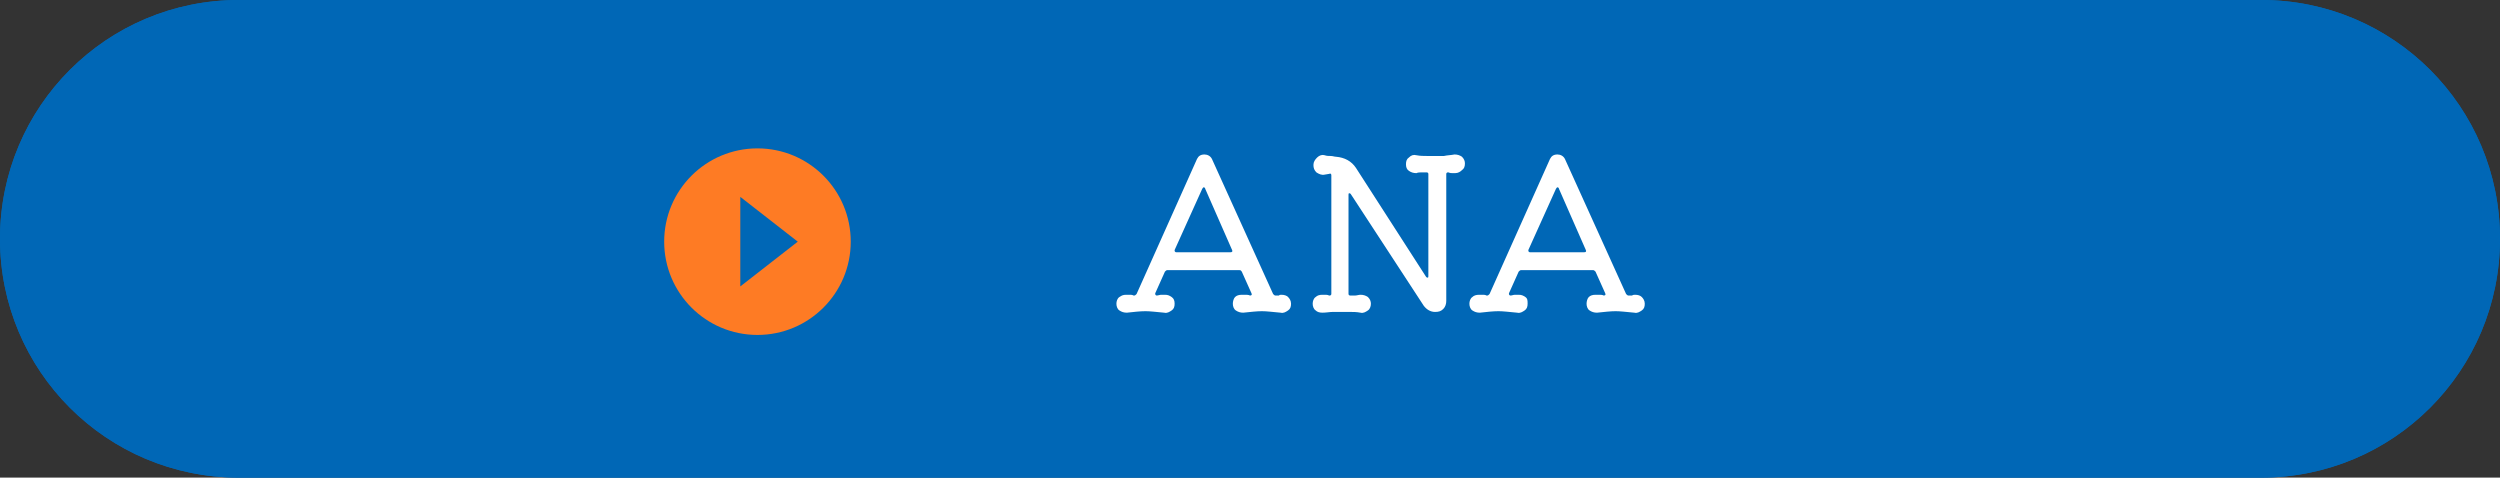
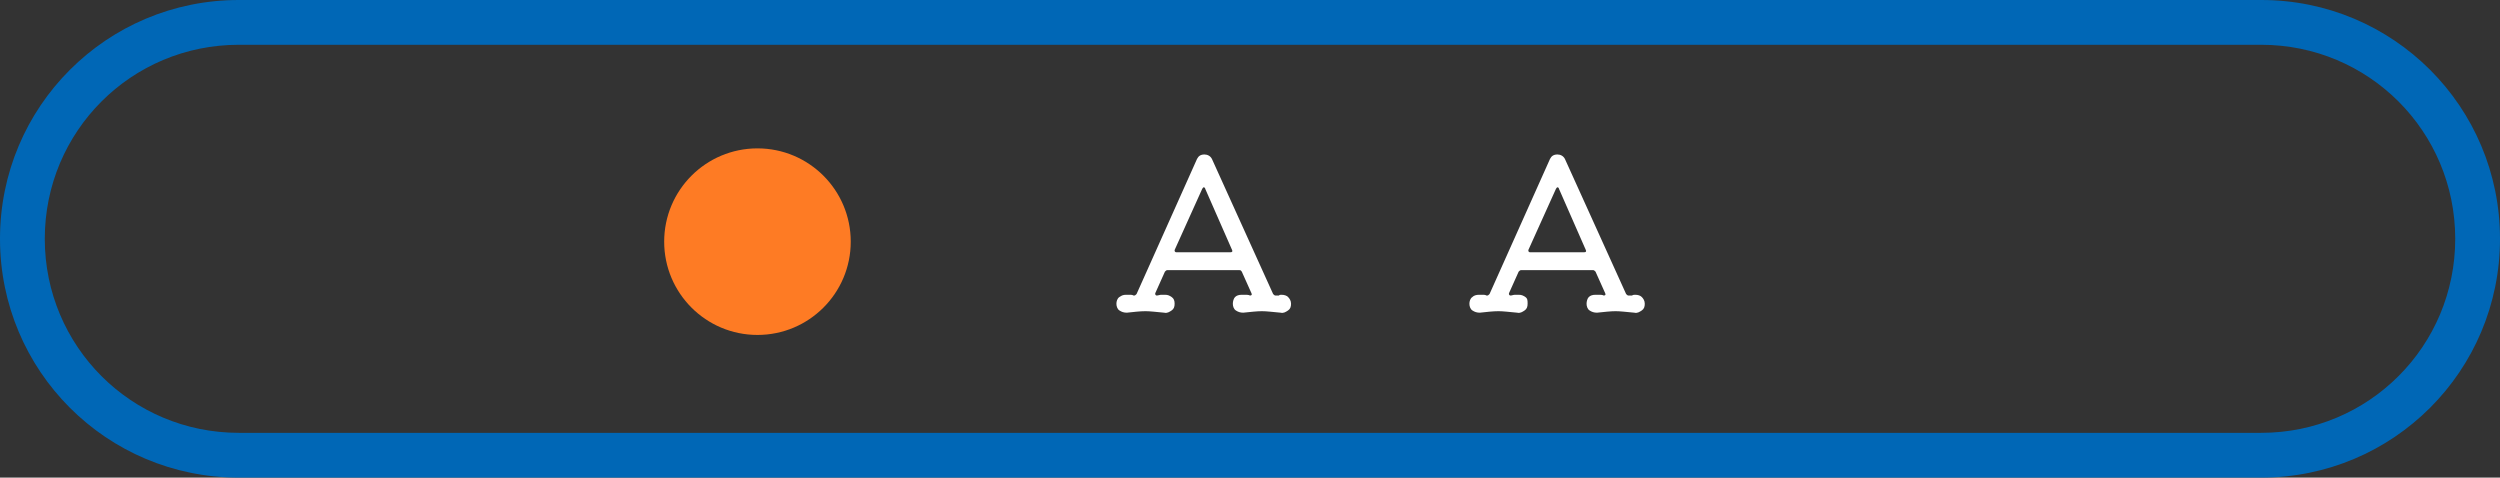
<svg xmlns="http://www.w3.org/2000/svg" version="1.1" id="グループ_1032" x="0px" y="0px" viewBox="0 0 335 64" style="enable-background:new 0 0 335 64;" xml:space="preserve">
  <rect x="0" y="0" width="335" height="64" fill="#333333" stroke="none" />
  <style type="text/css">
	.st0{fill:#0067B6;}
	.st1{enable-background:new    ;}
	.st2{fill:#FFFFFF;}
	.st3{fill:#FE7B24;}
</style>
-   <path id="長方形_336" class="st0" d="M32,0h271c17.7,0,32,14.3,32,32l0,0c0,17.7-14.3,32-32,32H32C14.3,64,0,49.7,0,32l0,0  C0,14.3,14.3,0,32,0z" />
  <path id="長方形_336_-_アウトライン" class="st0" d="M32,6C17.6,6,6,17.6,6,32s11.6,26,26,26h271c14.4,0,26-11.6,26-26  S317.4,6,303,6H32 M32,0h271c17.7,0,32,14.3,32,32s-14.3,32-32,32H32C14.3,64,0,49.7,0,32S14.3,0,32,0z" />
  <g class="st1">
    <path class="st2" d="M171.7,39.5c0.4,0,0.7,0.1,0.9,0.3s0.4,0.5,0.4,0.9s-0.1,0.7-0.4,0.9c-0.3,0.2-0.6,0.4-1,0.3   c-1.1-0.1-1.9-0.2-2.5-0.2c-0.7,0-1.5,0.1-2.5,0.2c-0.4,0-0.7-0.1-1-0.3c-0.3-0.2-0.4-0.6-0.4-0.9s0.1-0.7,0.3-0.9s0.5-0.3,0.9-0.3   c0.2,0,0.3,0,0.5,0c0.2,0,0.4,0,0.6,0.1c0.2,0,0.3-0.1,0.2-0.3l-1.3-2.9c-0.1-0.1-0.1-0.2-0.3-0.2h-9.7c-0.1,0-0.2,0.1-0.3,0.2   l-1.3,2.9c0,0,0,0.1,0,0.1c0,0.1,0.1,0.2,0.2,0.2c0.2,0,0.4-0.1,0.6-0.1c0.2,0,0.4,0,0.5,0c0.4,0,0.6,0.1,0.9,0.3s0.4,0.5,0.4,0.9   s-0.1,0.7-0.4,0.9c-0.3,0.2-0.6,0.4-1,0.3c-1.1-0.1-1.9-0.2-2.5-0.2c-0.7,0-1.6,0.1-2.5,0.2c-0.4,0-0.7-0.1-1-0.3   c-0.3-0.2-0.4-0.6-0.4-0.9s0.1-0.7,0.4-0.9s0.5-0.3,0.9-0.3c0.2,0,0.4,0,0.5,0c0.2,0,0.3,0,0.5,0.1h0.1c0.1,0,0.2-0.1,0.3-0.2   l8.1-18.1c0.2-0.4,0.5-0.6,1-0.6c0.4,0,0.8,0.2,1,0.6l8.2,18.1c0.1,0.1,0.2,0.2,0.3,0.2c0.2,0,0.4,0,0.5,0   C171.4,39.5,171.6,39.5,171.7,39.5z M161.5,25.3c0-0.1-0.1-0.2-0.2-0.2c-0.1,0-0.1,0.1-0.2,0.2l-3.7,8.2c0,0,0,0.1,0,0.1   c0,0.1,0.1,0.2,0.2,0.2h7.3c0.2,0,0.3-0.1,0.2-0.3L161.5,25.3z" />
-     <path class="st2" d="M194.9,20.7c0.4,0,0.7,0.1,1,0.3c0.3,0.3,0.4,0.6,0.4,0.9c0,0.4-0.1,0.7-0.4,0.9c-0.2,0.2-0.5,0.4-0.9,0.4   c-0.1,0-0.3,0-0.4,0c-0.1,0-0.3,0-0.5-0.1h-0.1c-0.1,0-0.2,0.1-0.2,0.2v17c0,0.4-0.1,0.8-0.4,1.1s-0.6,0.4-1.1,0.4   c-0.6,0-1.1-0.3-1.5-0.8l-9.8-15c-0.1-0.1-0.1-0.1-0.2-0.1c-0.1,0-0.1,0.1-0.1,0.2v13.3c0,0.1,0.1,0.2,0.2,0.2c0.3,0,0.5,0,0.7,0   c0.2,0,0.5-0.1,0.7-0.1c0.4,0,0.7,0.1,1,0.3c0.3,0.3,0.4,0.6,0.4,0.9s-0.1,0.7-0.4,0.9c-0.3,0.2-0.6,0.4-1,0.3   c-0.5-0.1-1-0.1-1.4-0.1s-0.8,0-1.2,0c-0.4,0-0.7,0-1.1,0s-0.9,0.1-1.4,0.1c-0.4,0-0.7-0.1-0.9-0.3c-0.3-0.2-0.4-0.6-0.4-0.9   s0.1-0.7,0.4-0.9c0.2-0.2,0.5-0.3,0.9-0.3c0.1,0,0.3,0,0.4,0c0.1,0,0.3,0,0.5,0.1h0.1c0.1,0,0.2-0.1,0.2-0.2V23.5   c0-0.2-0.1-0.3-0.3-0.2l-0.6,0.1c-0.4,0.1-0.8-0.1-1.1-0.3c-0.3-0.3-0.4-0.6-0.4-1c0-0.4,0.2-0.7,0.5-1c0.3-0.3,0.7-0.4,1-0.3   c0.3,0.1,0.5,0.1,0.8,0.1c0.3,0,0.5,0.1,0.7,0.1c1.2,0.1,2.1,0.6,2.7,1.5l9.4,14.6c0.1,0.1,0.1,0.1,0.2,0.1c0.1,0,0.1-0.1,0.1-0.2   V23.3c0-0.1-0.1-0.2-0.2-0.2c-0.2,0-0.5,0-0.7,0c-0.2,0-0.5,0-0.7,0.1c-0.4,0-0.7-0.1-1-0.3c-0.3-0.2-0.4-0.5-0.4-0.9   c0-0.4,0.1-0.7,0.4-0.9c0.3-0.3,0.6-0.4,1-0.3c0.5,0.1,1,0.1,1.4,0.1c0.4,0,0.8,0,1.1,0s0.8,0,1.2,0   C193.9,20.8,194.4,20.8,194.9,20.7z" />
    <path class="st2" d="M219.1,39.5c0.4,0,0.7,0.1,0.9,0.3c0.2,0.2,0.4,0.5,0.4,0.9s-0.1,0.7-0.4,0.9c-0.3,0.2-0.6,0.4-1,0.3   c-1.1-0.1-1.9-0.2-2.5-0.2c-0.7,0-1.5,0.1-2.5,0.2c-0.4,0-0.7-0.1-1-0.3c-0.3-0.2-0.4-0.6-0.4-0.9s0.1-0.7,0.3-0.9s0.5-0.3,0.9-0.3   c0.2,0,0.3,0,0.5,0c0.2,0,0.4,0,0.6,0.1c0.2,0,0.3-0.1,0.2-0.3l-1.3-2.9c-0.1-0.1-0.2-0.2-0.3-0.2h-9.7c-0.1,0-0.2,0.1-0.3,0.2   l-1.3,2.9c0,0,0,0.1,0,0.1c0,0.1,0.1,0.2,0.2,0.2c0.2,0,0.4-0.1,0.6-0.1c0.2,0,0.4,0,0.5,0c0.4,0,0.6,0.1,0.9,0.3s0.3,0.5,0.3,0.9   s-0.1,0.7-0.4,0.9c-0.3,0.2-0.6,0.4-1,0.3c-1.1-0.1-1.9-0.2-2.5-0.2c-0.7,0-1.6,0.1-2.5,0.2c-0.4,0-0.7-0.1-1-0.3   c-0.3-0.2-0.4-0.6-0.4-0.9s0.1-0.7,0.4-0.9c0.2-0.2,0.5-0.3,0.9-0.3c0.2,0,0.4,0,0.5,0c0.2,0,0.3,0,0.5,0.1h0.1   c0.1,0,0.2-0.1,0.3-0.2l8.1-18.1c0.2-0.4,0.5-0.6,1-0.6c0.4,0,0.8,0.2,1,0.6l8.2,18.1c0.1,0.1,0.2,0.2,0.3,0.2c0.2,0,0.4,0,0.5,0   C218.8,39.5,219,39.5,219.1,39.5z M208.9,25.3c0-0.1-0.1-0.2-0.2-0.2c-0.1,0-0.1,0.1-0.2,0.2l-3.7,8.2c0,0,0,0.1,0,0.1   c0,0.1,0.1,0.2,0.2,0.2h7.3c0.2,0,0.3-0.1,0.2-0.3L208.9,25.3z" />
  </g>
  <g id="グループ_295" transform="translate(89 19.882)">
    <circle id="楕円形_16" class="st3" cx="12.5" cy="12.5" r="12.5" />
-     <path id="多角形_1" class="st0" d="M17.9,12.5l-7.7,6v-12L17.9,12.5z" />
  </g>
</svg>